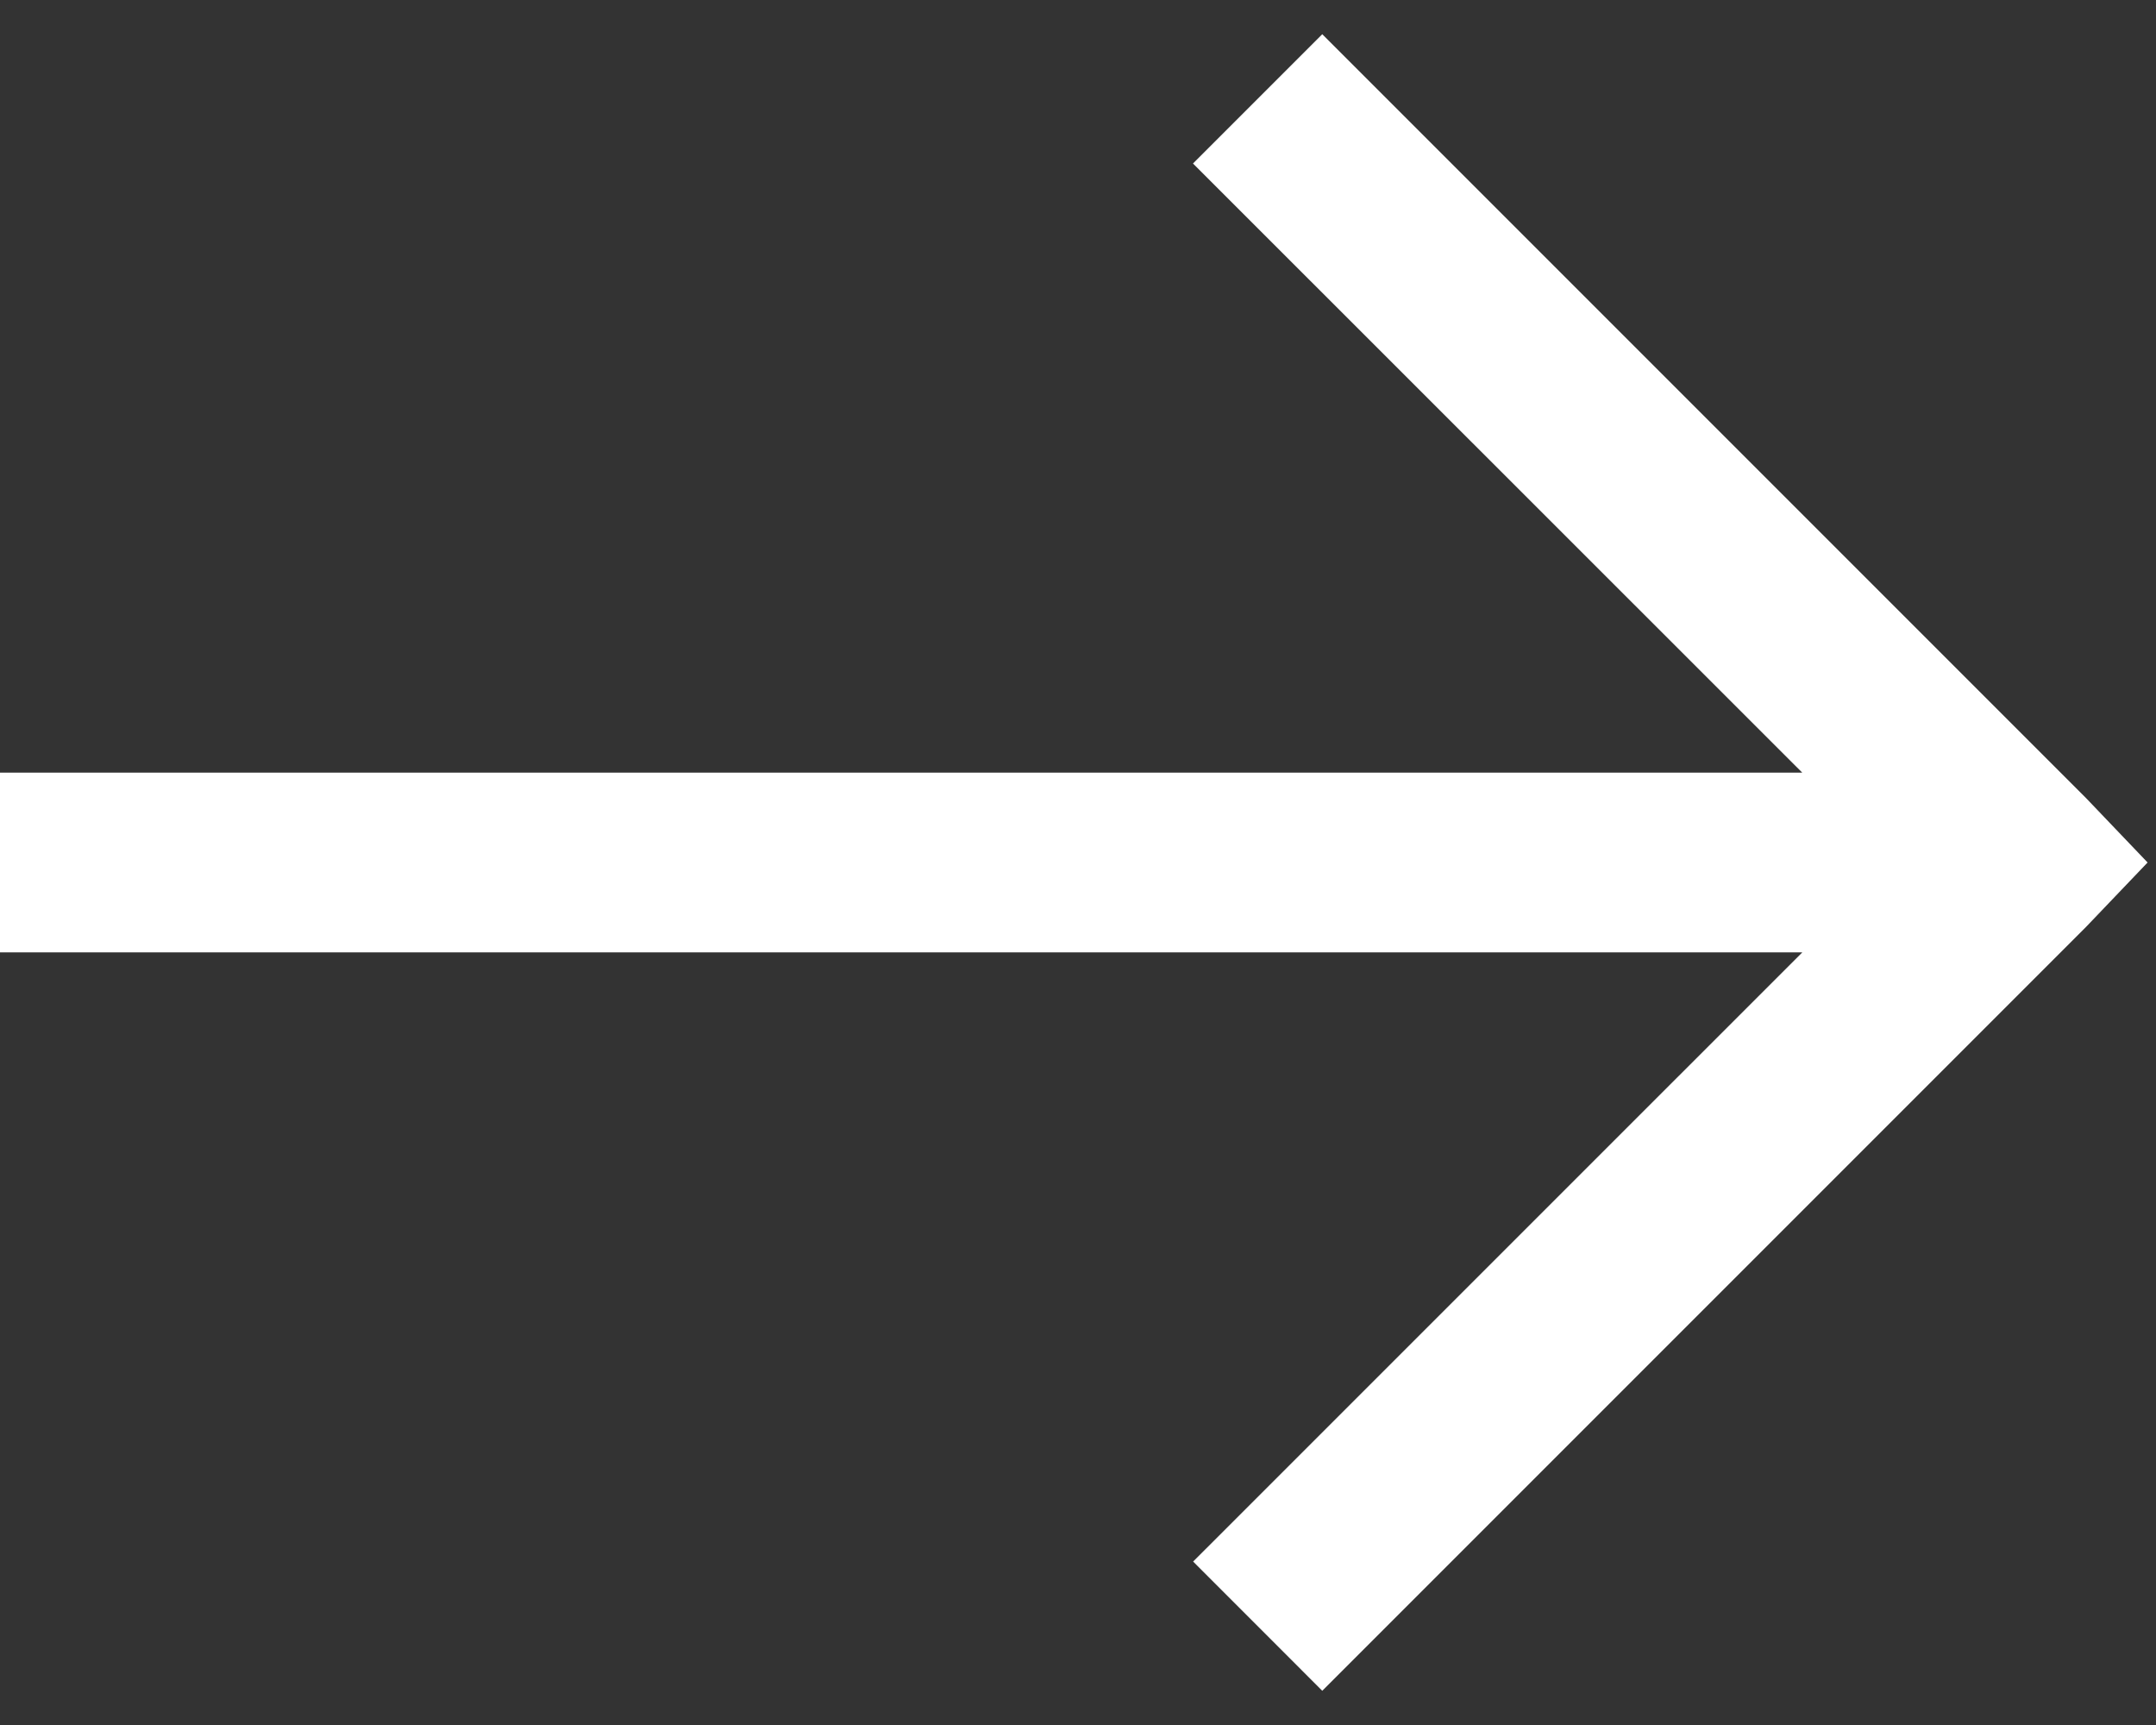
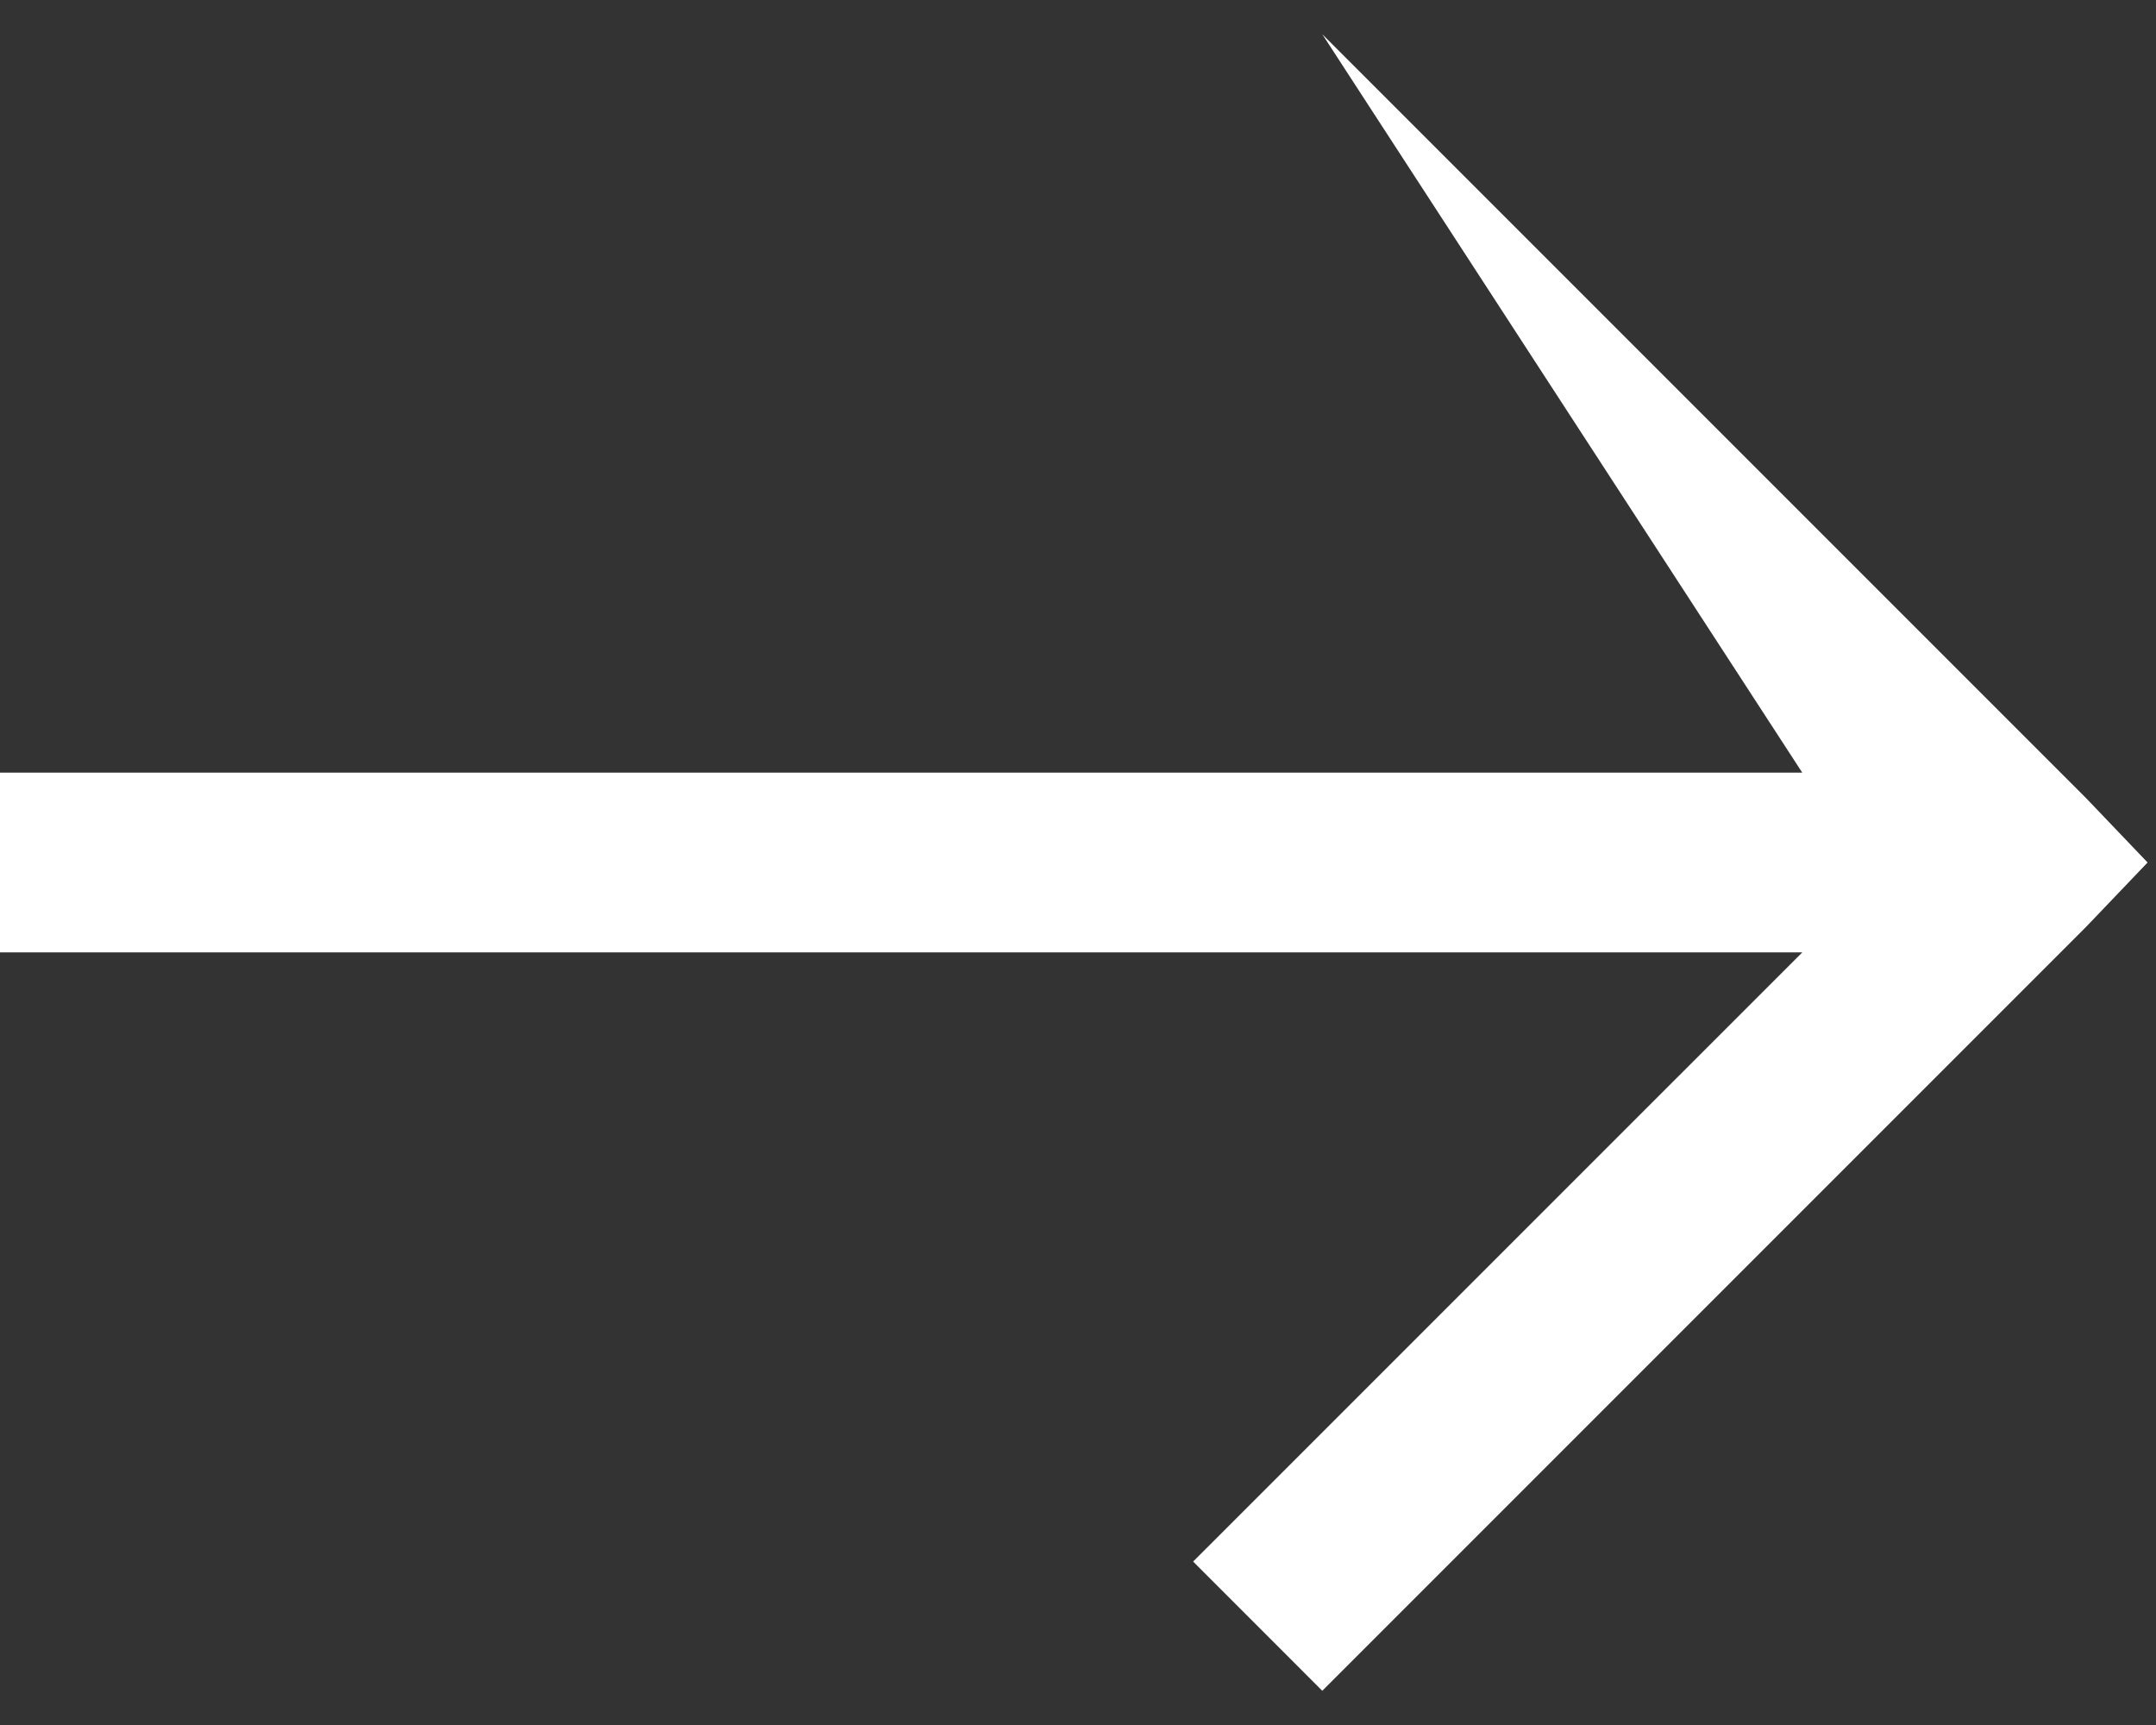
<svg xmlns="http://www.w3.org/2000/svg" width="30" height="24" viewBox="0 0 30 24" fill="none">
  <rect x="0" y="0" width="30" height="24" fill="#333333" stroke="none" />
-   <path d="M29.883 12L29.024 11.101L18.399 0.476L16.6 2.275L25.078 10.75L0 10.75L0 13.25L25.079 13.25L16.602 21.726L18.399 23.524L29.024 12.899L29.883 12Z" fill="white" />
+   <path d="M29.883 12L29.024 11.101L18.399 0.476L25.078 10.75L0 10.75L0 13.25L25.079 13.25L16.602 21.726L18.399 23.524L29.024 12.899L29.883 12Z" fill="white" />
</svg>